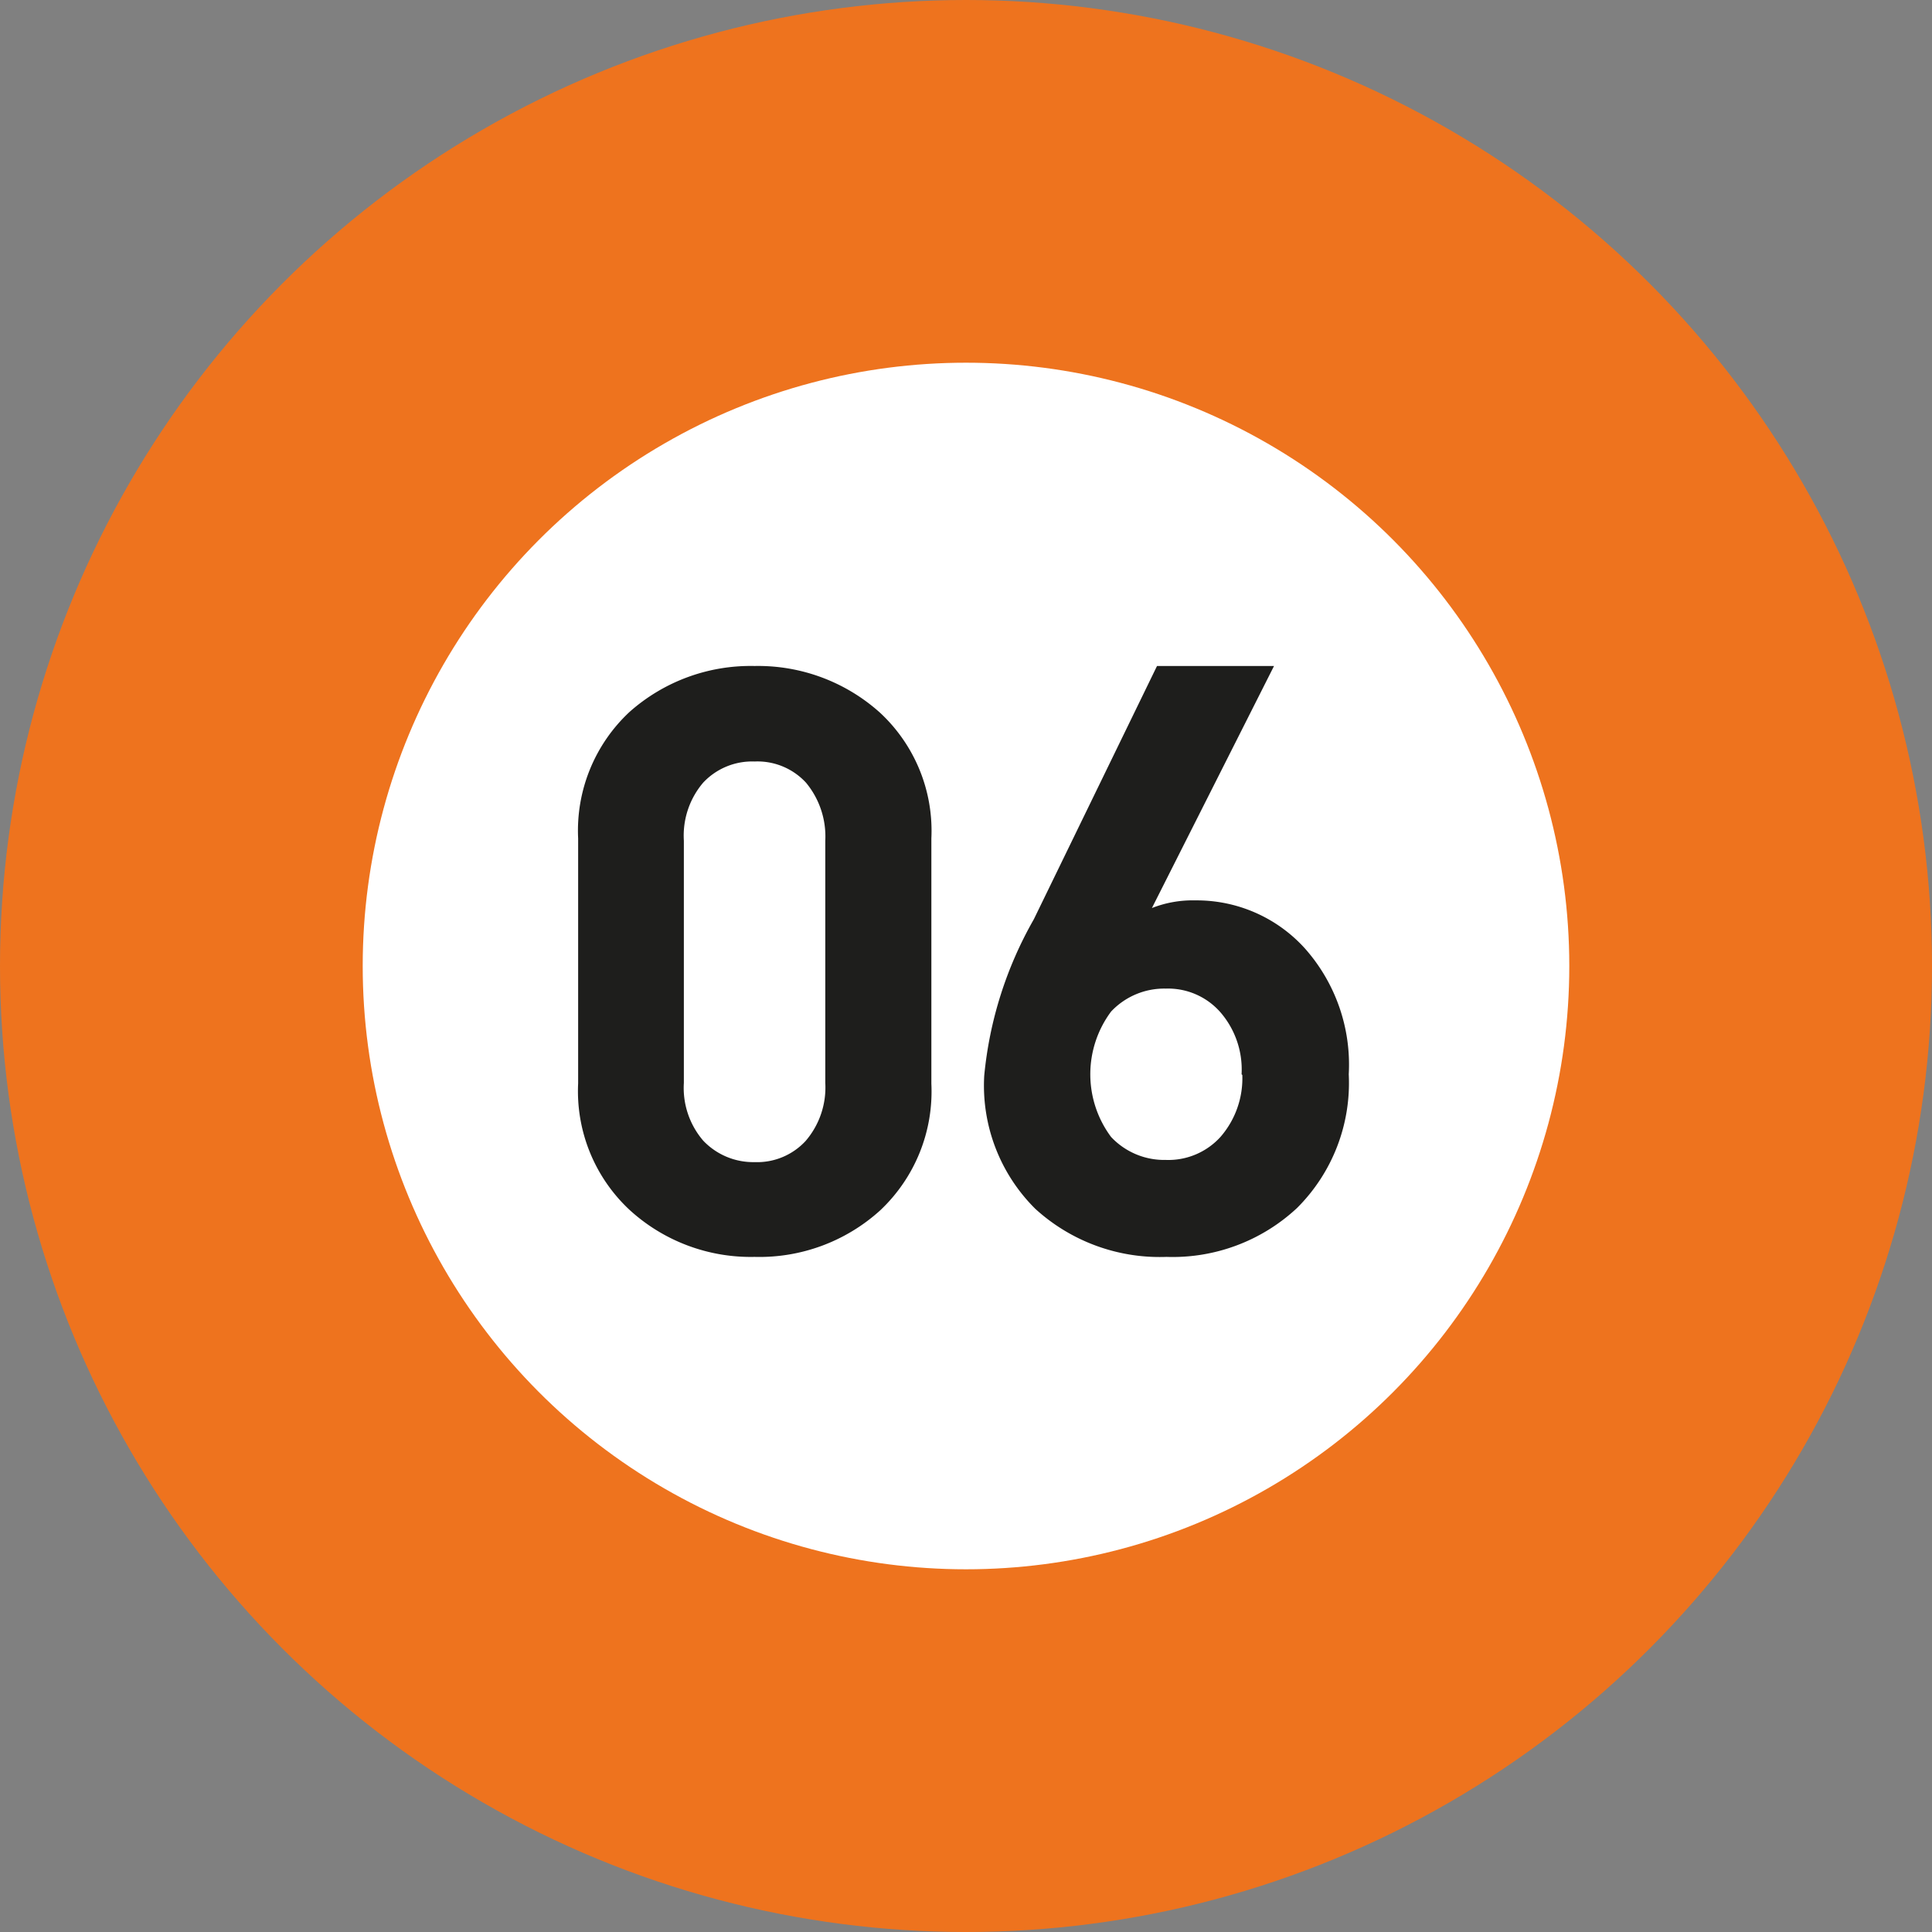
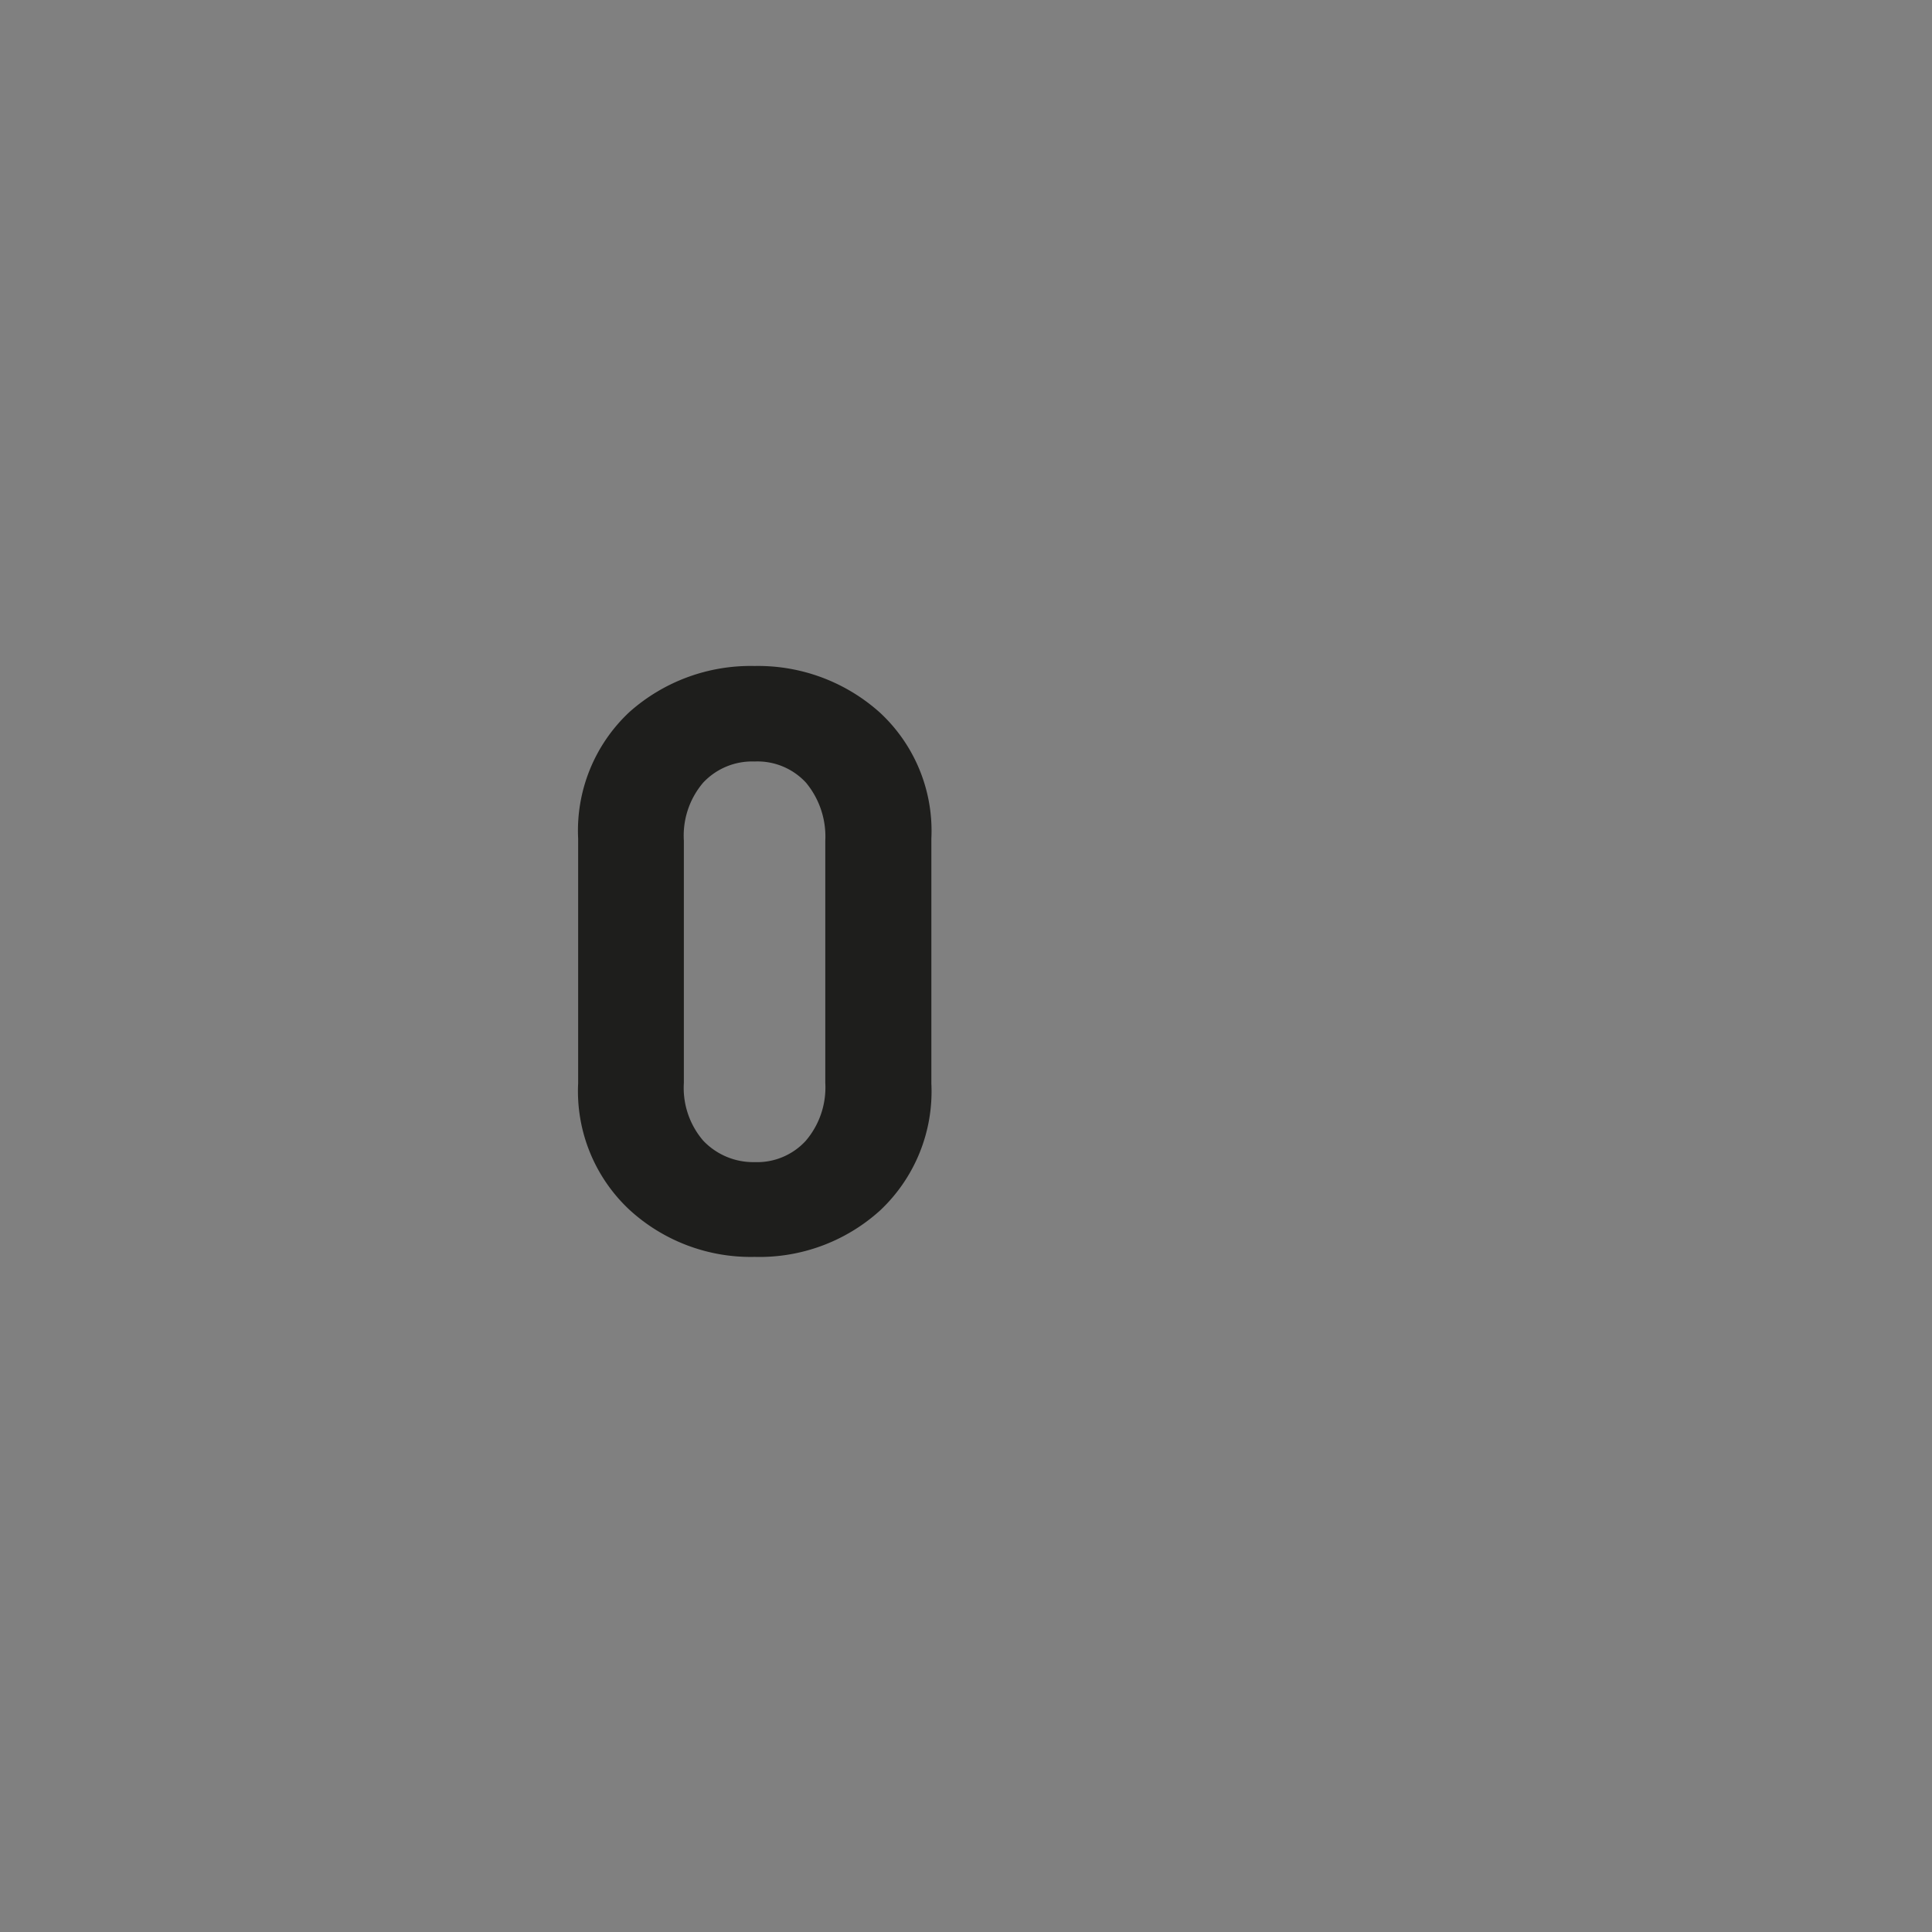
<svg xmlns="http://www.w3.org/2000/svg" viewBox="0 0 53 53">
  <rect x="0" y="0" width="53" height="53" fill="#808080" stroke="none" />
  <defs>
    <style>.cls-1{fill:#ee731e;}.cls-2{fill:#fff;}.cls-3{fill:#1e1e1c;}</style>
  </defs>
  <title>06</title>
  <g id="Слой_2" data-name="Слой 2">
    <g id="Слой_1-2" data-name="Слой 1">
      <g id="Слой_1-2-2" data-name="Слой 1-2">
-         <circle class="cls-1" cx="26.5" cy="26.5" r="26.5" />
-         <circle class="cls-2" cx="26.5" cy="26.5" r="16.55" />
        <path class="cls-3" d="M25.55,29.73a4.48,4.48,0,0,1-1.4,3.47,4.93,4.93,0,0,1-3.45,1.28,4.92,4.92,0,0,1-3.43-1.29,4.45,4.45,0,0,1-1.41-3.47V23a4.45,4.45,0,0,1,1.41-3.47,5,5,0,0,1,3.43-1.26,5,5,0,0,1,3.44,1.28A4.42,4.42,0,0,1,25.55,23Zm-2.91,0V23.06a2.31,2.31,0,0,0-.53-1.59,1.81,1.81,0,0,0-1.41-.58,1.84,1.84,0,0,0-1.41.58,2.24,2.24,0,0,0-.53,1.59v6.65a2.22,2.22,0,0,0,.53,1.58,1.89,1.89,0,0,0,1.41.59,1.81,1.81,0,0,0,1.4-.58A2.25,2.25,0,0,0,22.64,29.71Z" />
-         <path class="cls-3" d="M37,29.47a4.84,4.84,0,0,1-1.42,3.67A5,5,0,0,1,32,34.48a5.06,5.06,0,0,1-3.6-1.32A4.76,4.76,0,0,1,27,29.51a10.68,10.68,0,0,1,1.36-4.29l3.38-6.95h3.21L31.6,24.91a3.05,3.05,0,0,1,1.19-.21,4,4,0,0,1,3,1.31A4.8,4.8,0,0,1,37,29.47Zm-2.94,0a2.4,2.4,0,0,0-.58-1.7,1.91,1.91,0,0,0-1.5-.65,2,2,0,0,0-1.5.63,2.88,2.88,0,0,0,0,3.44,2,2,0,0,0,1.5.63,1.93,1.93,0,0,0,1.5-.63A2.45,2.45,0,0,0,34.08,29.49Z" />
      </g>
    </g>
  </g>
</svg>